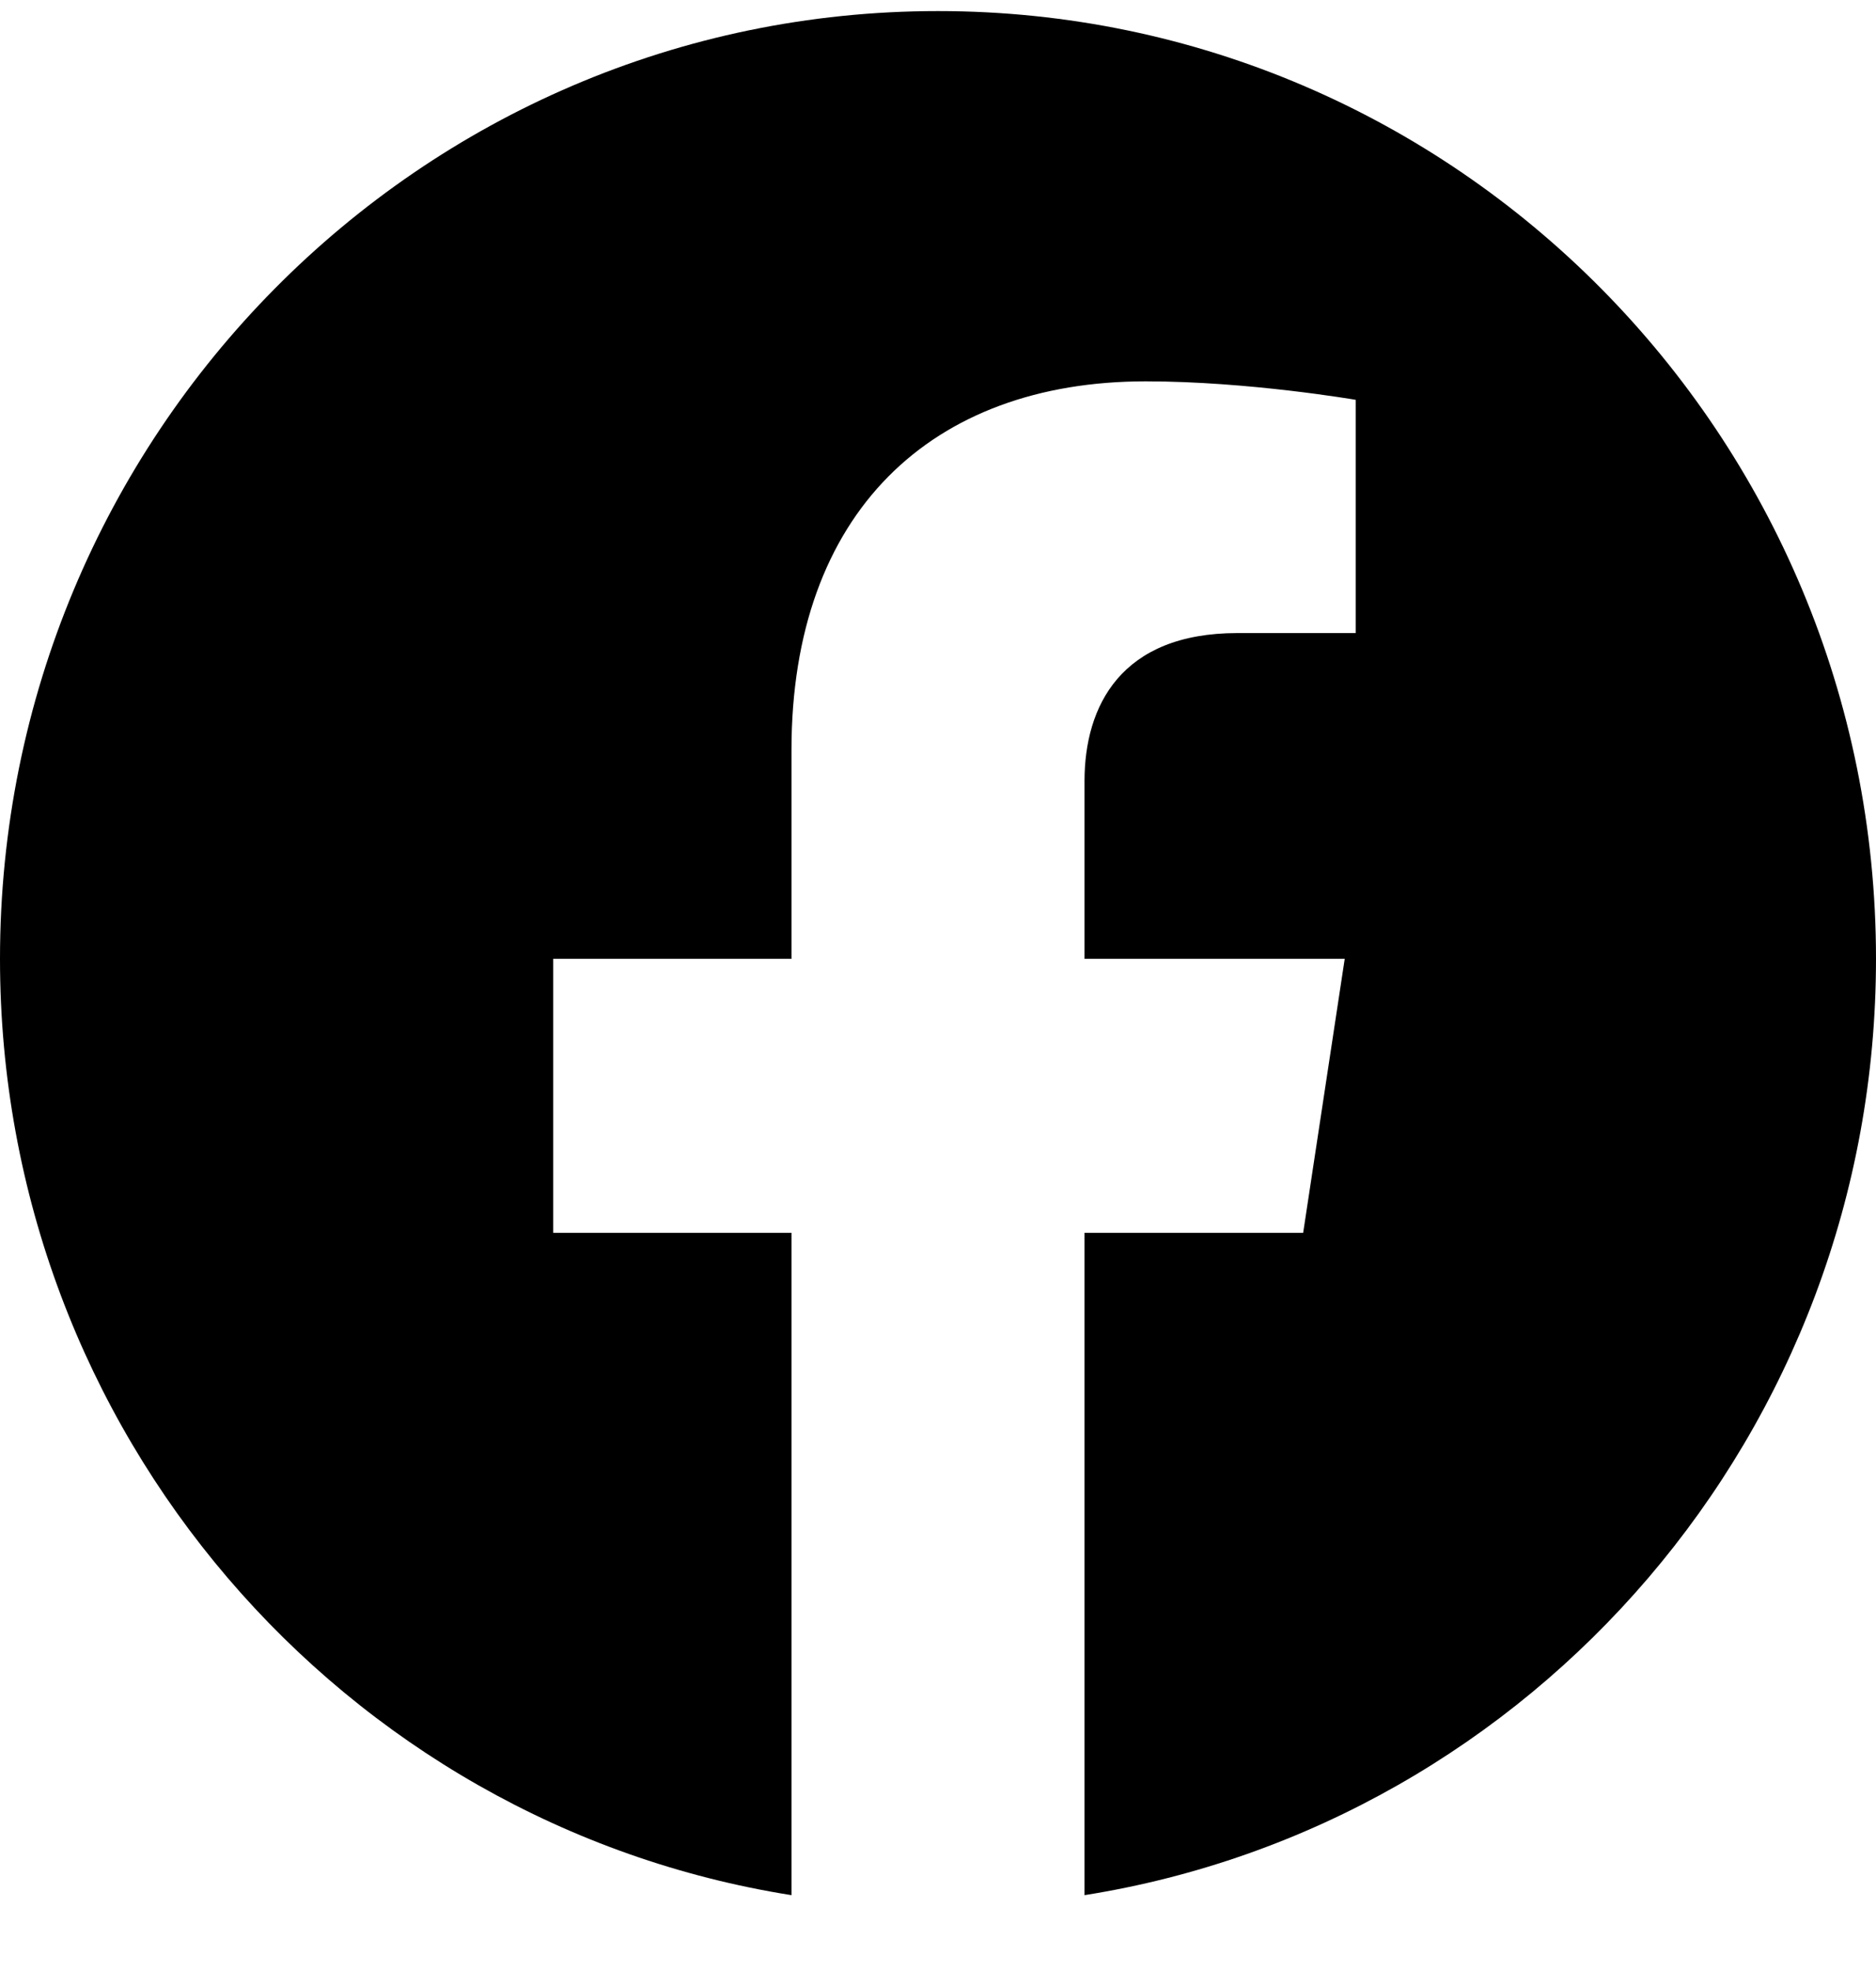
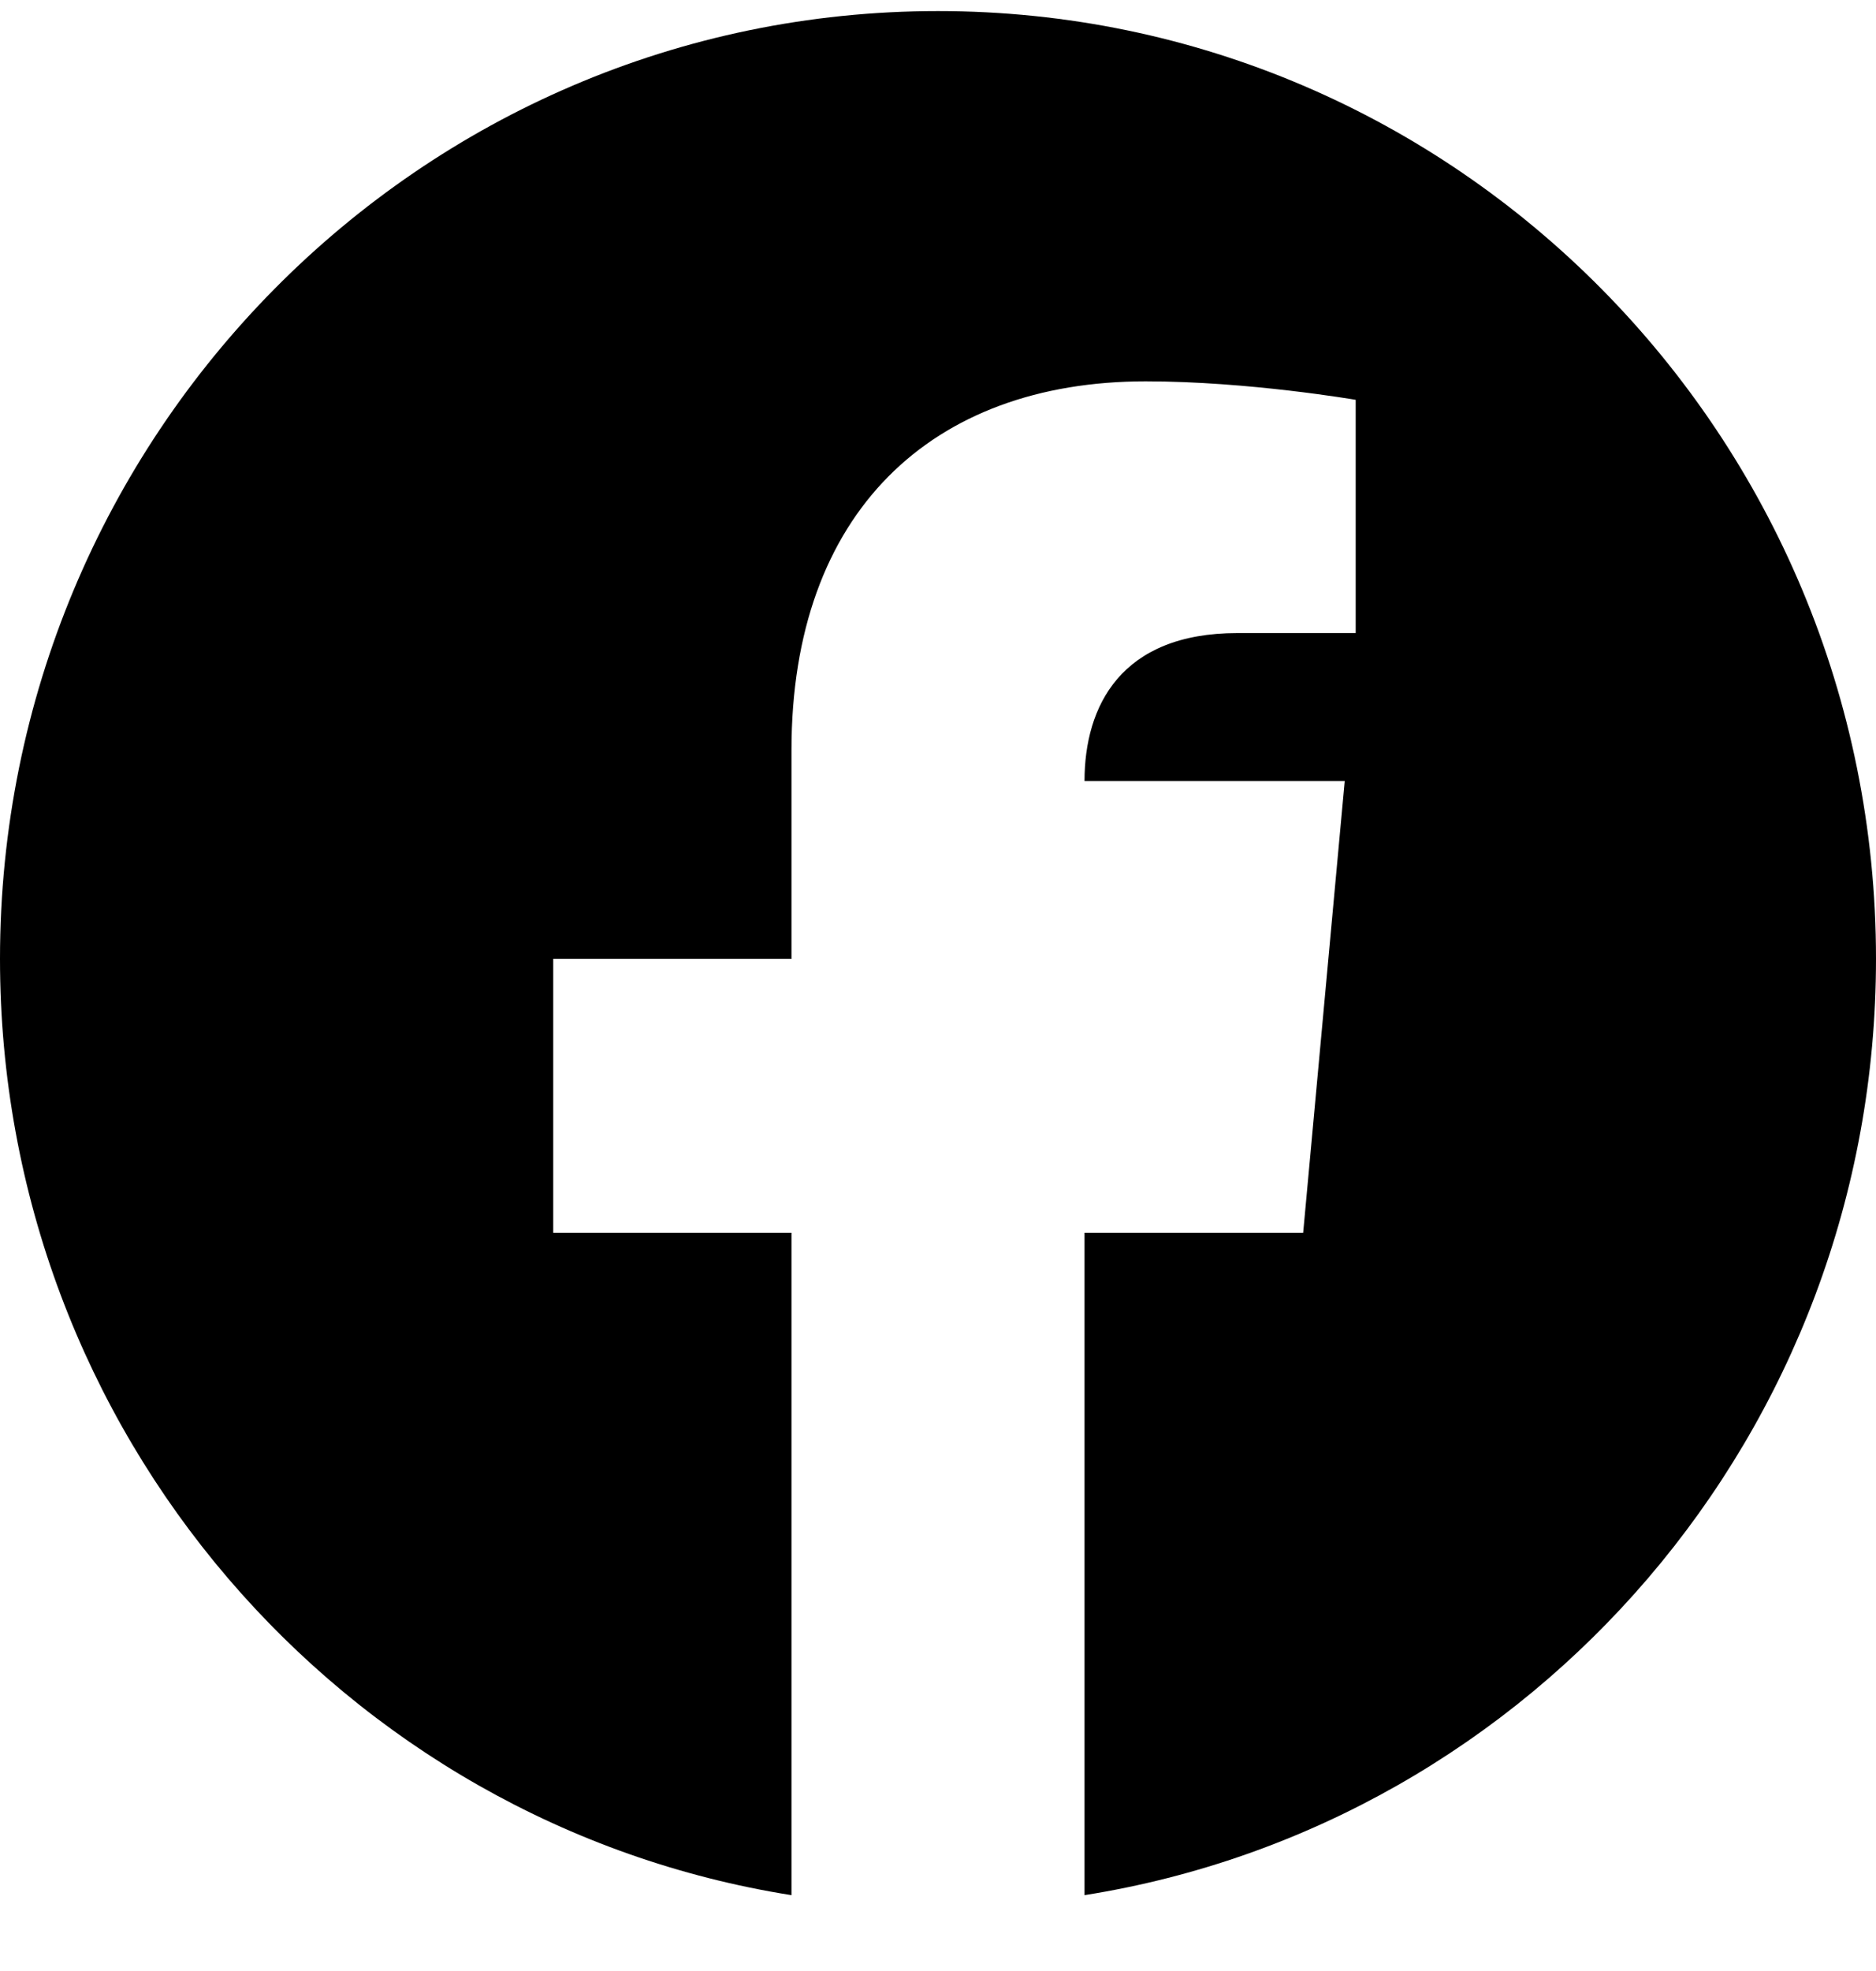
<svg xmlns="http://www.w3.org/2000/svg" width="20" height="21" viewBox="0 0 20 21" fill="none">
-   <path d="M20 10.216C20 4.639 15.523 0.118 10 0.118C4.477 0.118 0 4.639 0 10.216C0 15.257 3.657 19.434 8.438 20.192V13.135H5.898V10.216H8.438V7.991C8.438 5.461 9.93 4.063 12.215 4.063C13.309 4.063 14.453 4.26 14.453 4.26V6.745H13.192C11.95 6.745 11.562 7.523 11.562 8.322V10.216H14.336L13.893 13.135H11.562V20.192C16.343 19.434 20 15.257 20 10.216Z" fill="black" />
+   <path d="M20 10.216C20 4.639 15.523 0.118 10 0.118C4.477 0.118 0 4.639 0 10.216C0 15.257 3.657 19.434 8.438 20.192V13.135H5.898V10.216H8.438V7.991C8.438 5.461 9.93 4.063 12.215 4.063C13.309 4.063 14.453 4.26 14.453 4.26V6.745H13.192C11.95 6.745 11.562 7.523 11.562 8.322H14.336L13.893 13.135H11.562V20.192C16.343 19.434 20 15.257 20 10.216Z" fill="black" />
</svg>